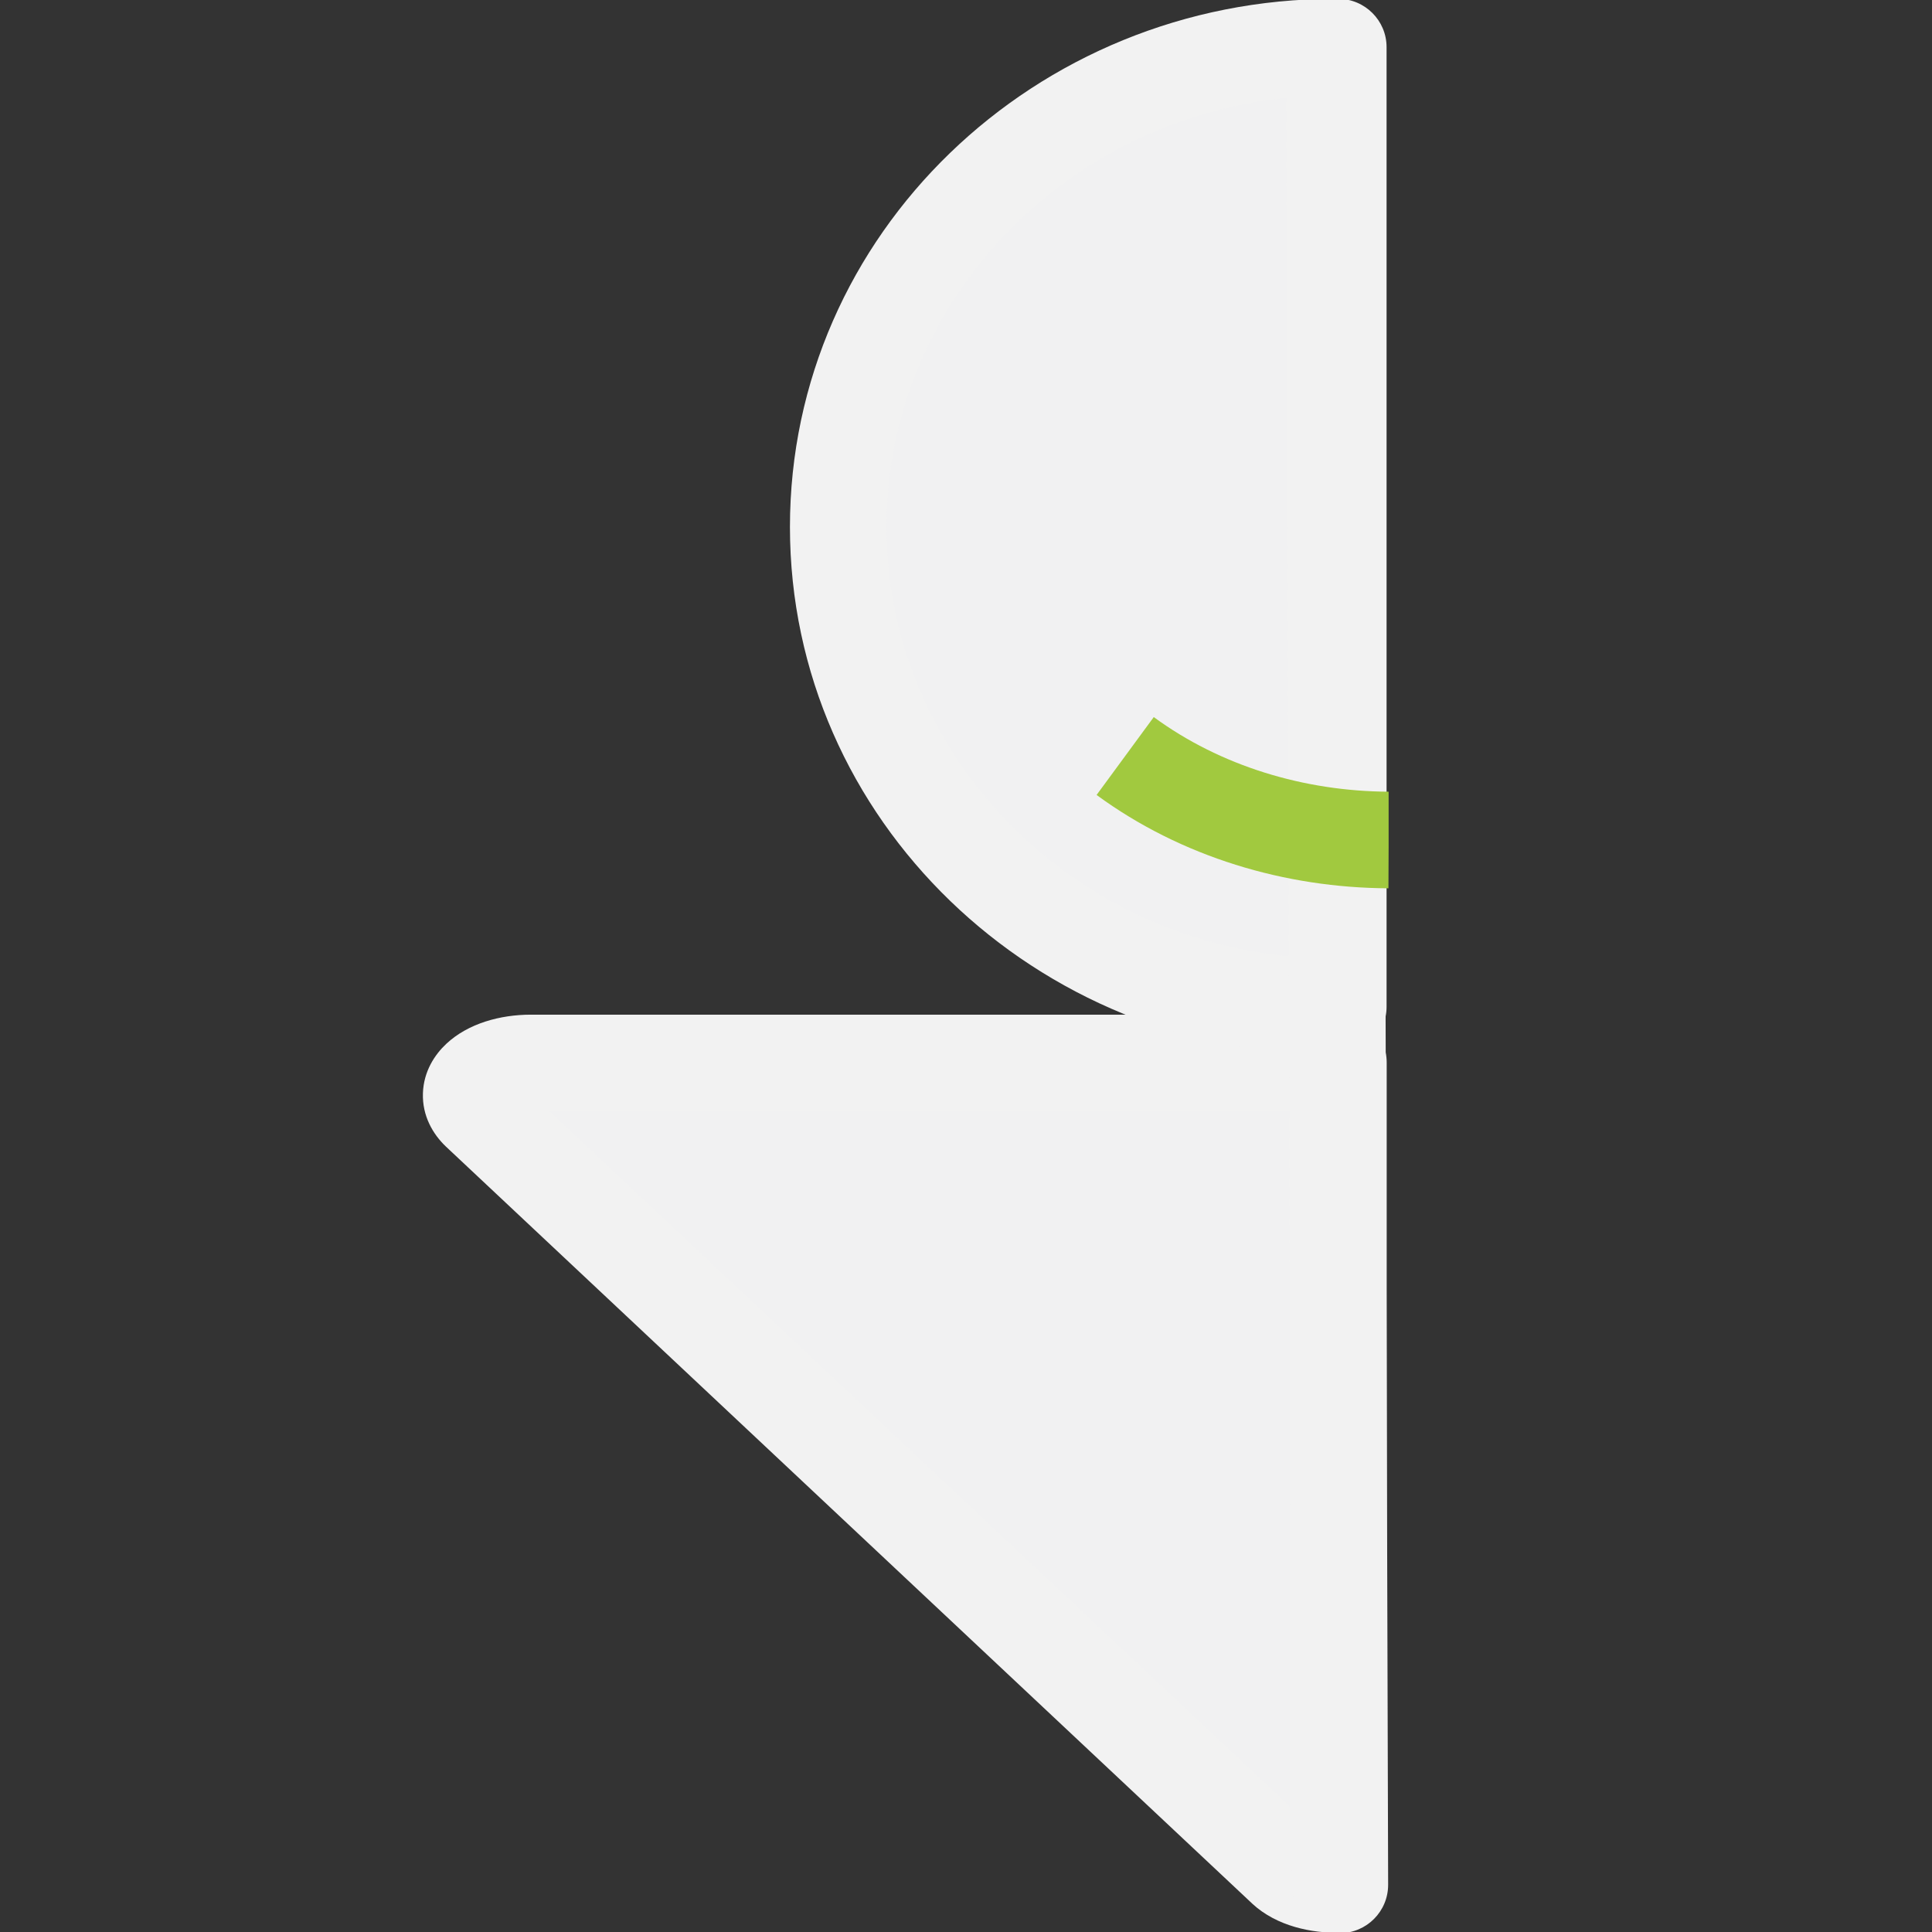
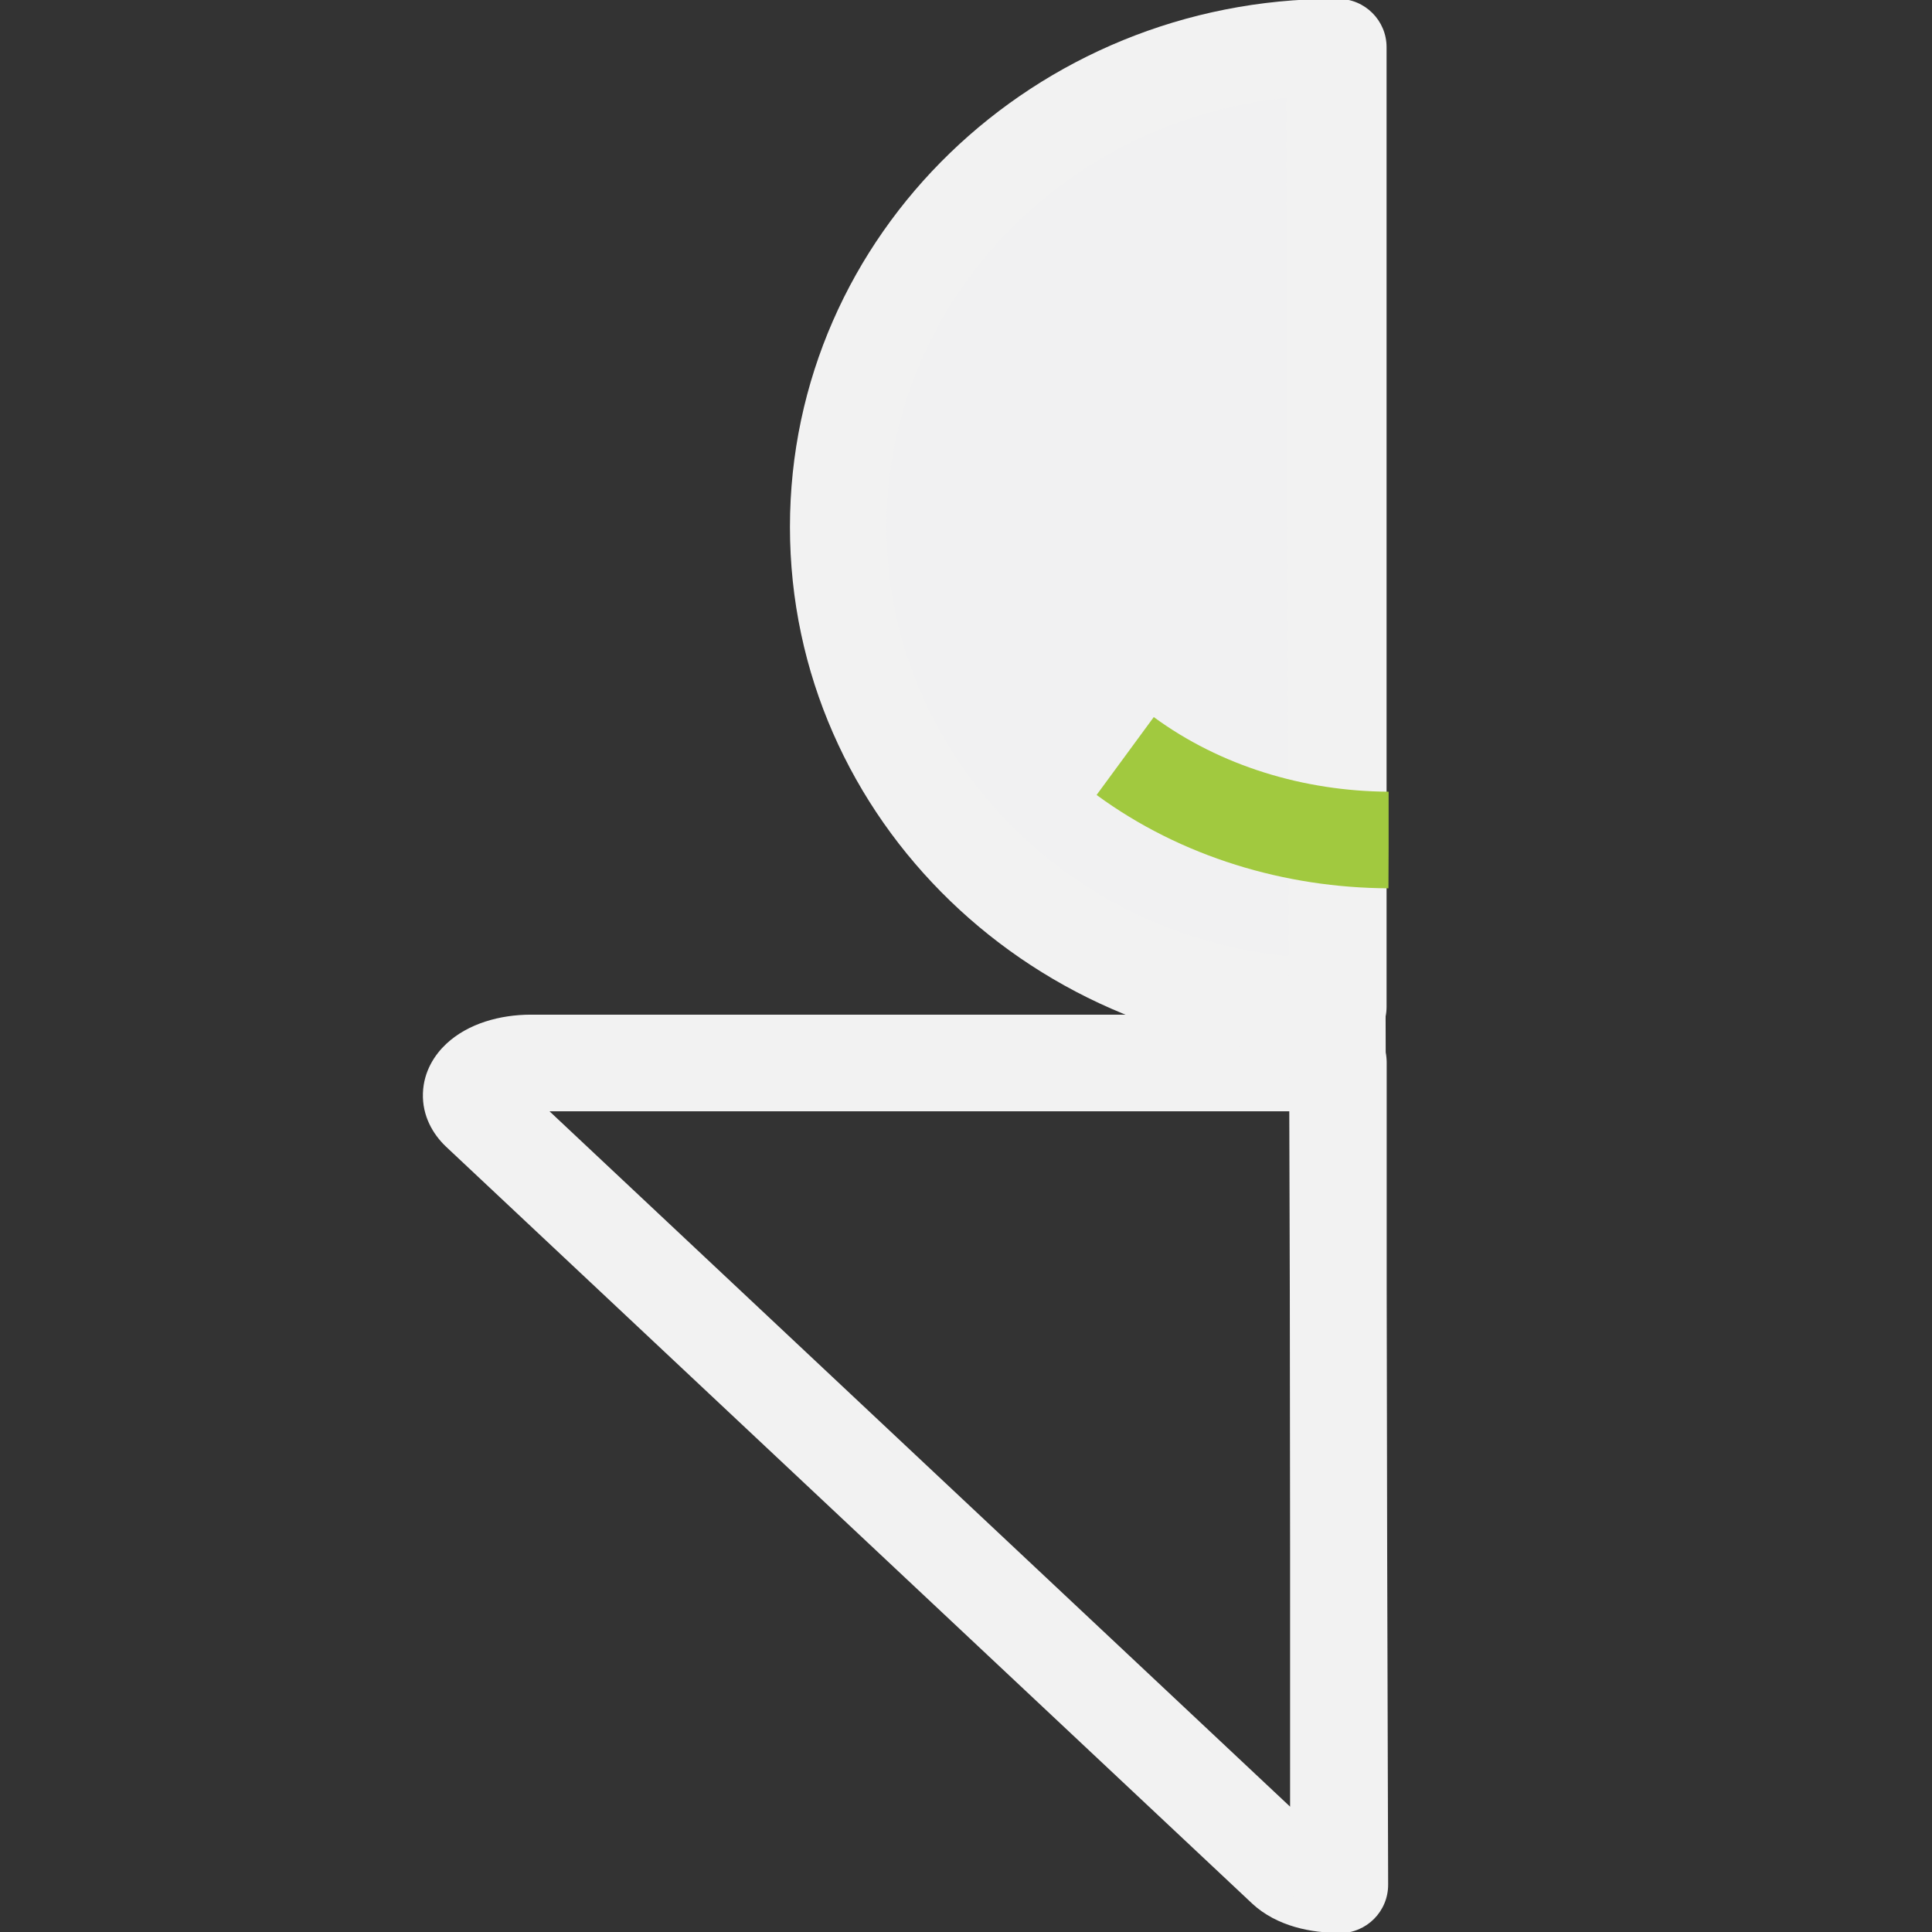
<svg xmlns="http://www.w3.org/2000/svg" width="32" height="32" viewBox="0 0 32 32" fill="none">
  <rect x="0" y="0" width="32" height="32" fill="#333333" stroke="none" />
  <g clip-path="url(#clip0_870_644)">
-     <path d="M22.136 17.606H8.794C8.035 17.606 7.558 18.051 7.938 18.411L14.612 24.678L21.287 30.945C21.481 31.125 21.828 31.219 22.168 31.211V17.598H22.136V17.606Z" fill="#F1F1F2" />
    <path fill-rule="evenodd" clip-rule="evenodd" d="M22.023 16.806H8.794C8.287 16.806 7.754 16.95 7.391 17.29C7.202 17.467 7.017 17.744 7.005 18.106C6.992 18.482 7.17 18.786 7.387 18.992L20.739 31.528L20.743 31.532C21.149 31.908 21.736 32.021 22.186 32.011C22.621 32.001 22.968 31.645 22.968 31.211V17.598C22.968 17.156 22.609 16.798 22.168 16.798H22.135C22.097 16.798 22.06 16.801 22.023 16.806ZM21.368 18.406H9.101L21.368 29.924V18.406Z" fill="#F2F2F2" />
    <path d="M22.102 0.781C17.56 0.781 13.883 4.345 13.883 8.729C13.883 13.112 17.568 16.676 22.102 16.676C22.126 16.676 22.142 16.676 22.166 16.676V0.781C22.166 0.781 22.126 0.781 22.102 0.781Z" fill="#F1F1F2" />
    <path fill-rule="evenodd" clip-rule="evenodd" d="M13.084 8.728C13.084 3.878 17.143 -0.019 22.102 -0.019H22.165C22.607 -0.019 22.966 0.339 22.966 0.781V16.676C22.966 17.117 22.608 17.476 22.166 17.476H22.103C17.153 17.476 13.084 13.579 13.084 8.728ZM21.366 1.616C17.593 1.973 14.684 5.047 14.684 8.728C14.684 12.409 17.599 15.484 21.366 15.841V1.616Z" fill="#F2F2F2" />
    <path fill-rule="evenodd" clip-rule="evenodd" d="M22.101 -0.019C22.543 -0.02 22.902 0.337 22.903 0.779L22.992 31.216C22.993 31.658 22.636 32.017 22.194 32.019C21.753 32.02 21.393 31.663 21.392 31.221L21.303 0.784C21.302 0.342 21.659 -0.017 22.101 -0.019Z" fill="#F2F2F2" />
    <path fill-rule="evenodd" clip-rule="evenodd" d="M22.997 14.713C21.288 14.706 19.564 14.195 18.163 13.167L19.11 11.877C20.212 12.686 21.599 13.107 23.004 13.113L22.997 14.713Z" fill="#A1C93F" />
  </g>
  <defs>
    <clipPath id="clip0_870_644">
      <rect width="16" height="32" fill="white" transform="translate(7)" />
    </clipPath>
  </defs>
</svg>